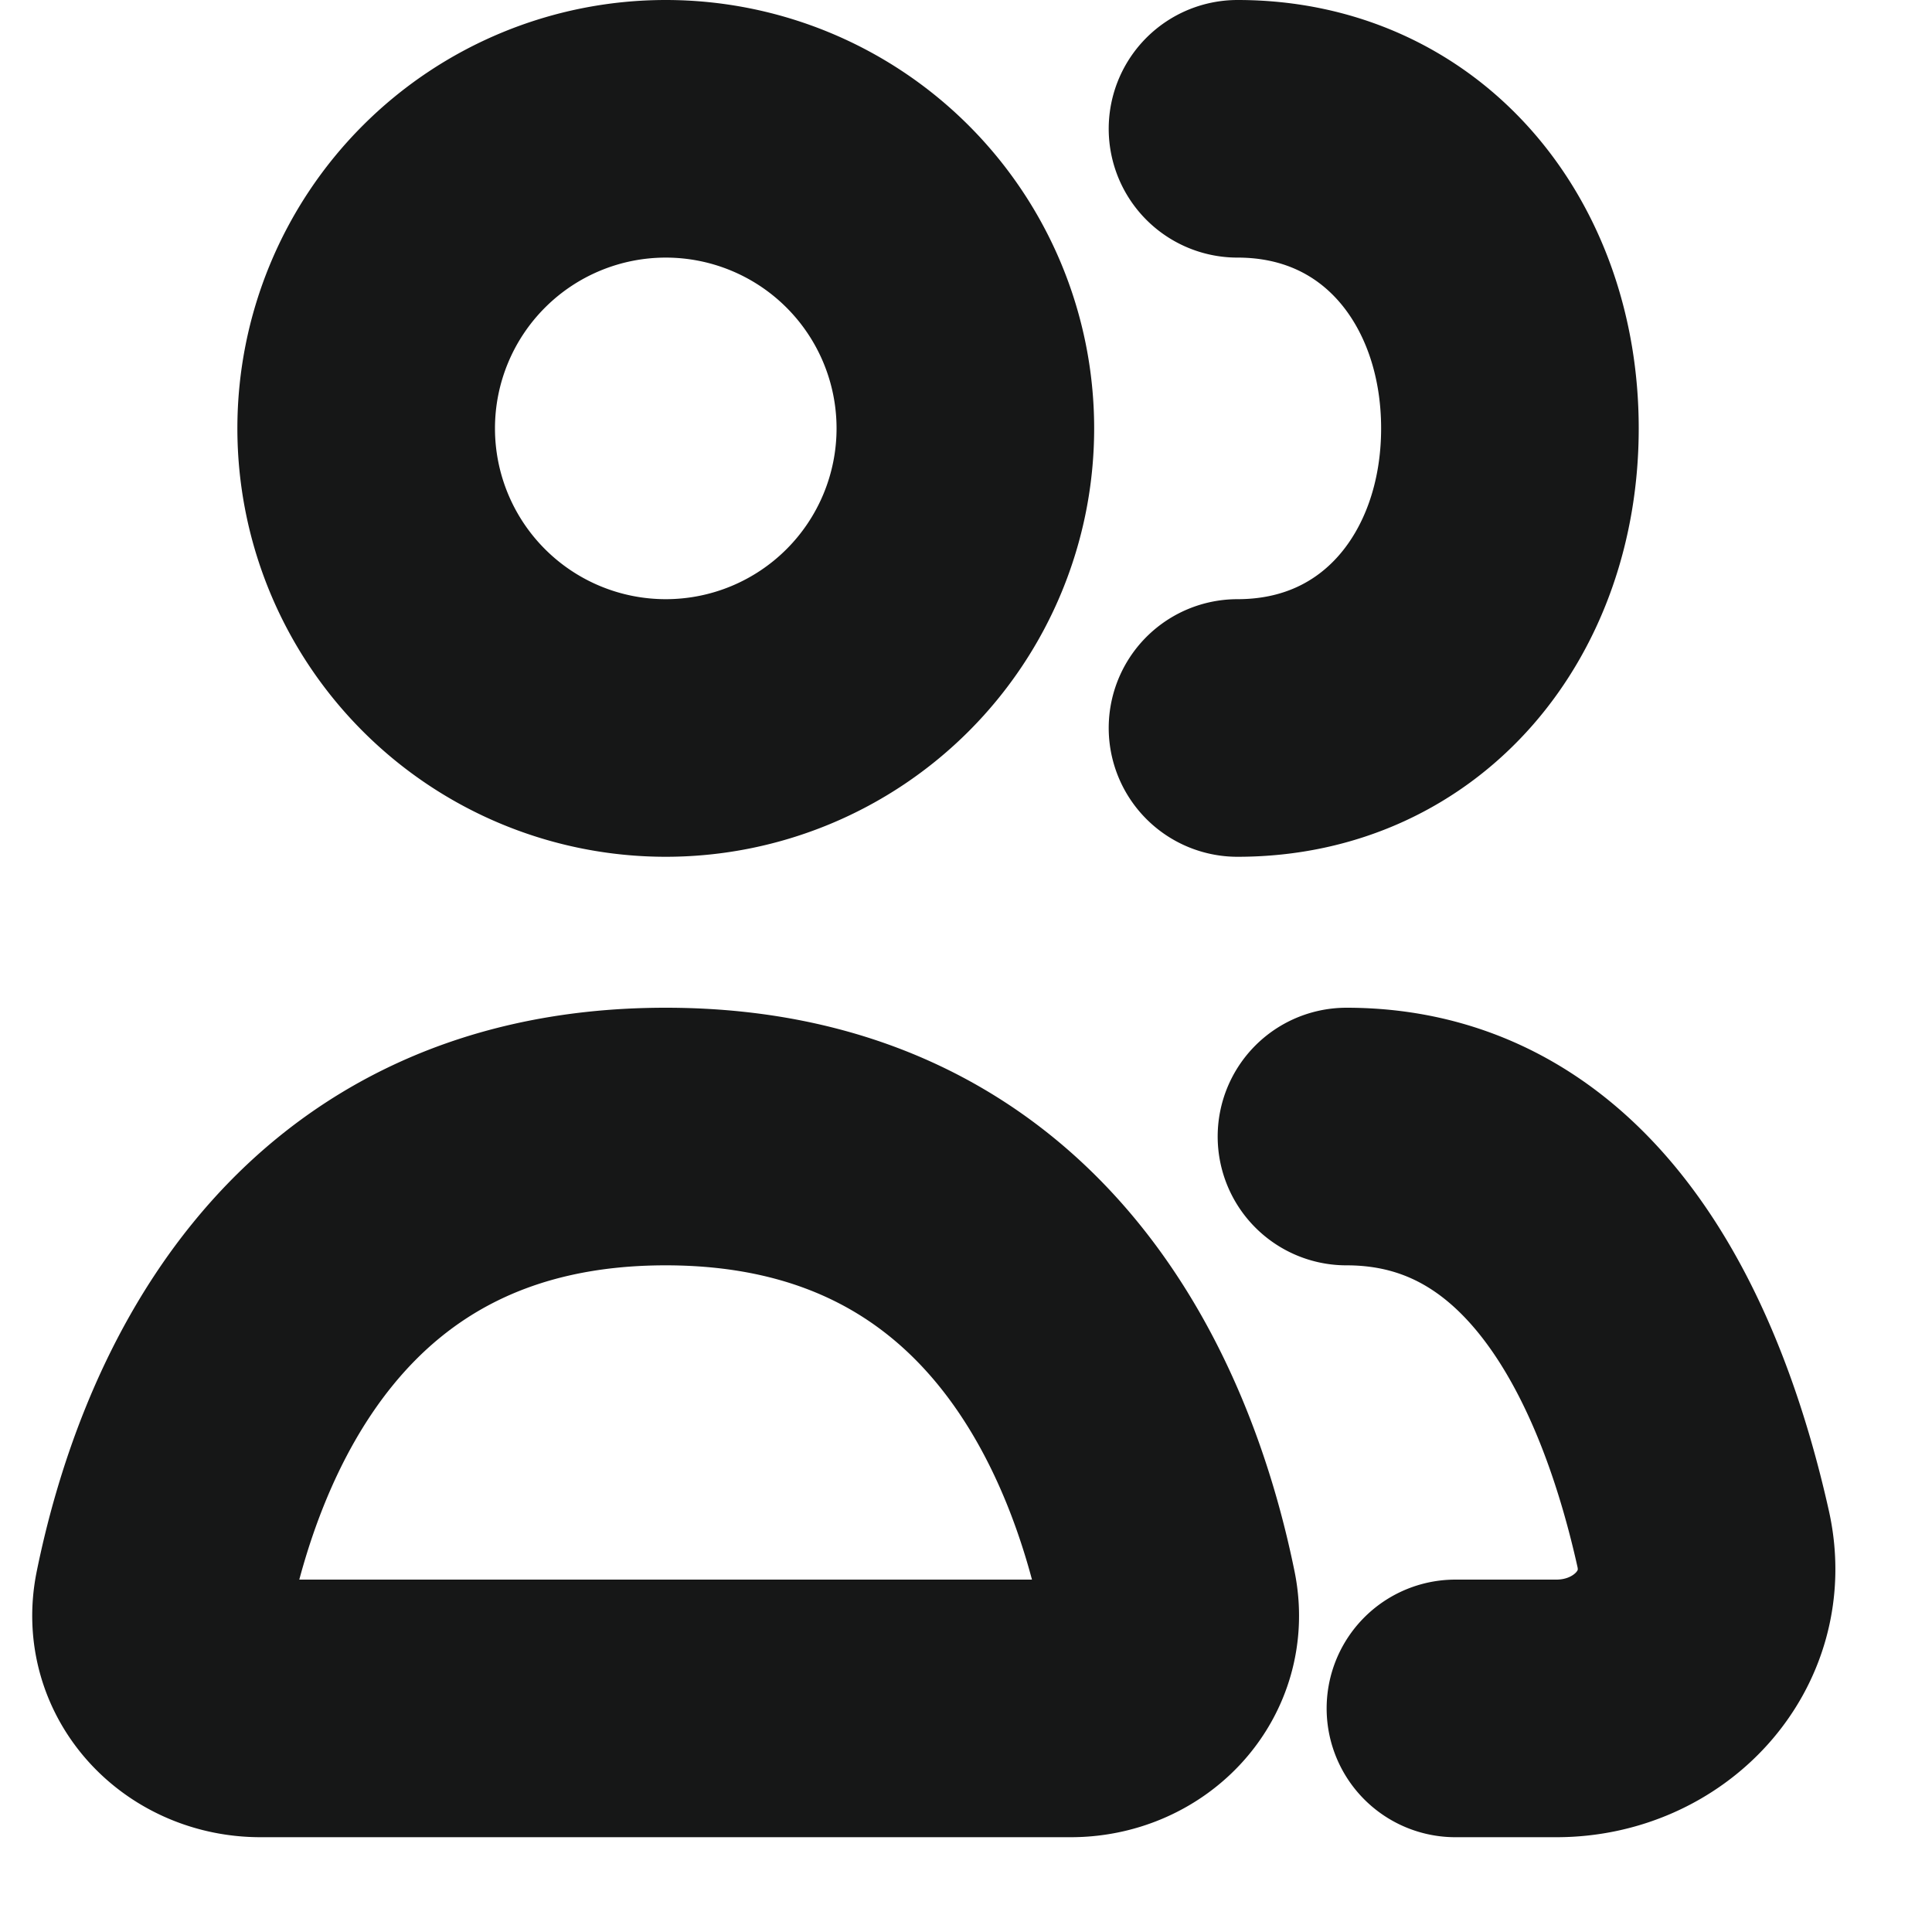
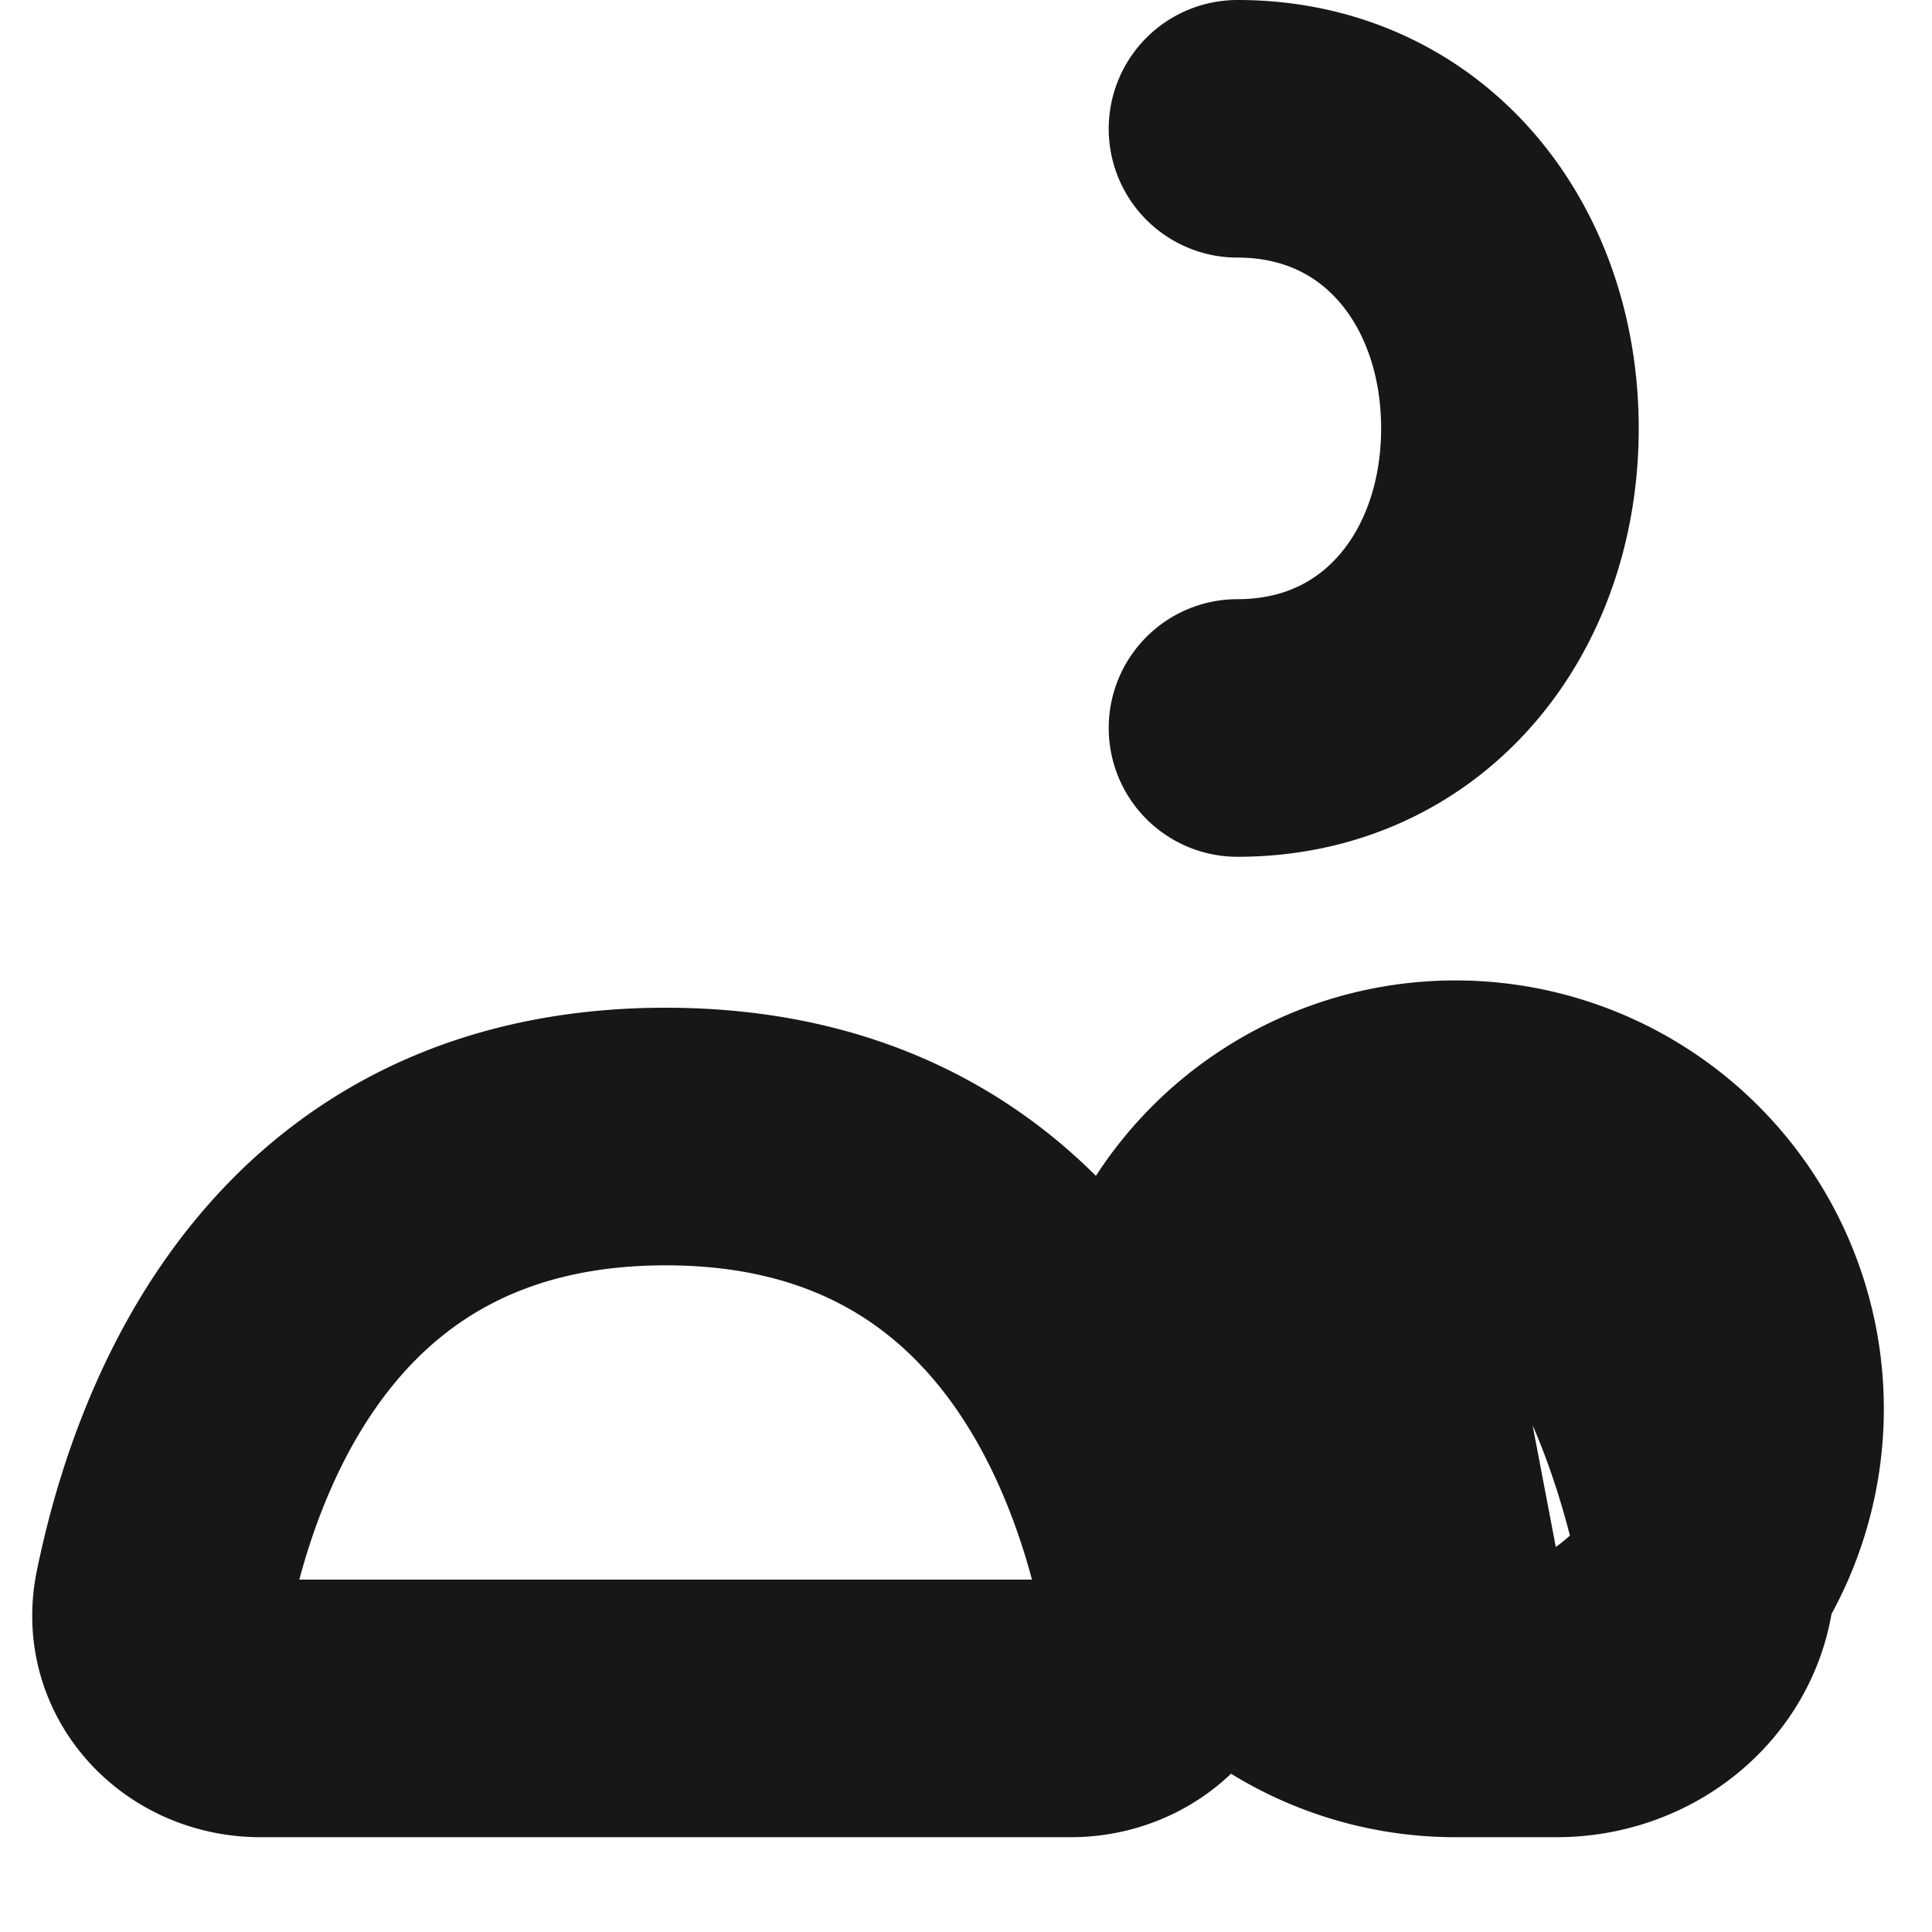
<svg xmlns="http://www.w3.org/2000/svg" width="15" height="15" fill="none">
-   <path d="M2.023 13.264h6.29c.477 0 .853-.396.758-.864-.263-1.292-1.12-3.576-3.903-3.576s-3.64 2.284-3.903 3.576c-.095.468.28.864.758.864ZM10.454 8.824c1.758 0 2.478 1.816 2.77 3.126.156.707-.416 1.314-1.14 1.314H11.3M5.169 5.652a2.326 2.326 0 1 0 0-4.652 2.326 2.326 0 0 0 0 4.652ZM9.608 5.652c1.285 0 2.115-1.041 2.115-2.326 0-1.285-.83-2.326-2.115-2.326" stroke="#161717" stroke-width="2" stroke-linecap="round" stroke-linejoin="round" />
+   <path d="M2.023 13.264h6.29c.477 0 .853-.396.758-.864-.263-1.292-1.12-3.576-3.903-3.576s-3.64 2.284-3.903 3.576c-.095.468.28.864.758.864ZM10.454 8.824c1.758 0 2.478 1.816 2.77 3.126.156.707-.416 1.314-1.14 1.314H11.3a2.326 2.326 0 1 0 0-4.652 2.326 2.326 0 0 0 0 4.652ZM9.608 5.652c1.285 0 2.115-1.041 2.115-2.326 0-1.285-.83-2.326-2.115-2.326" stroke="#161717" stroke-width="2" stroke-linecap="round" stroke-linejoin="round" />
</svg>